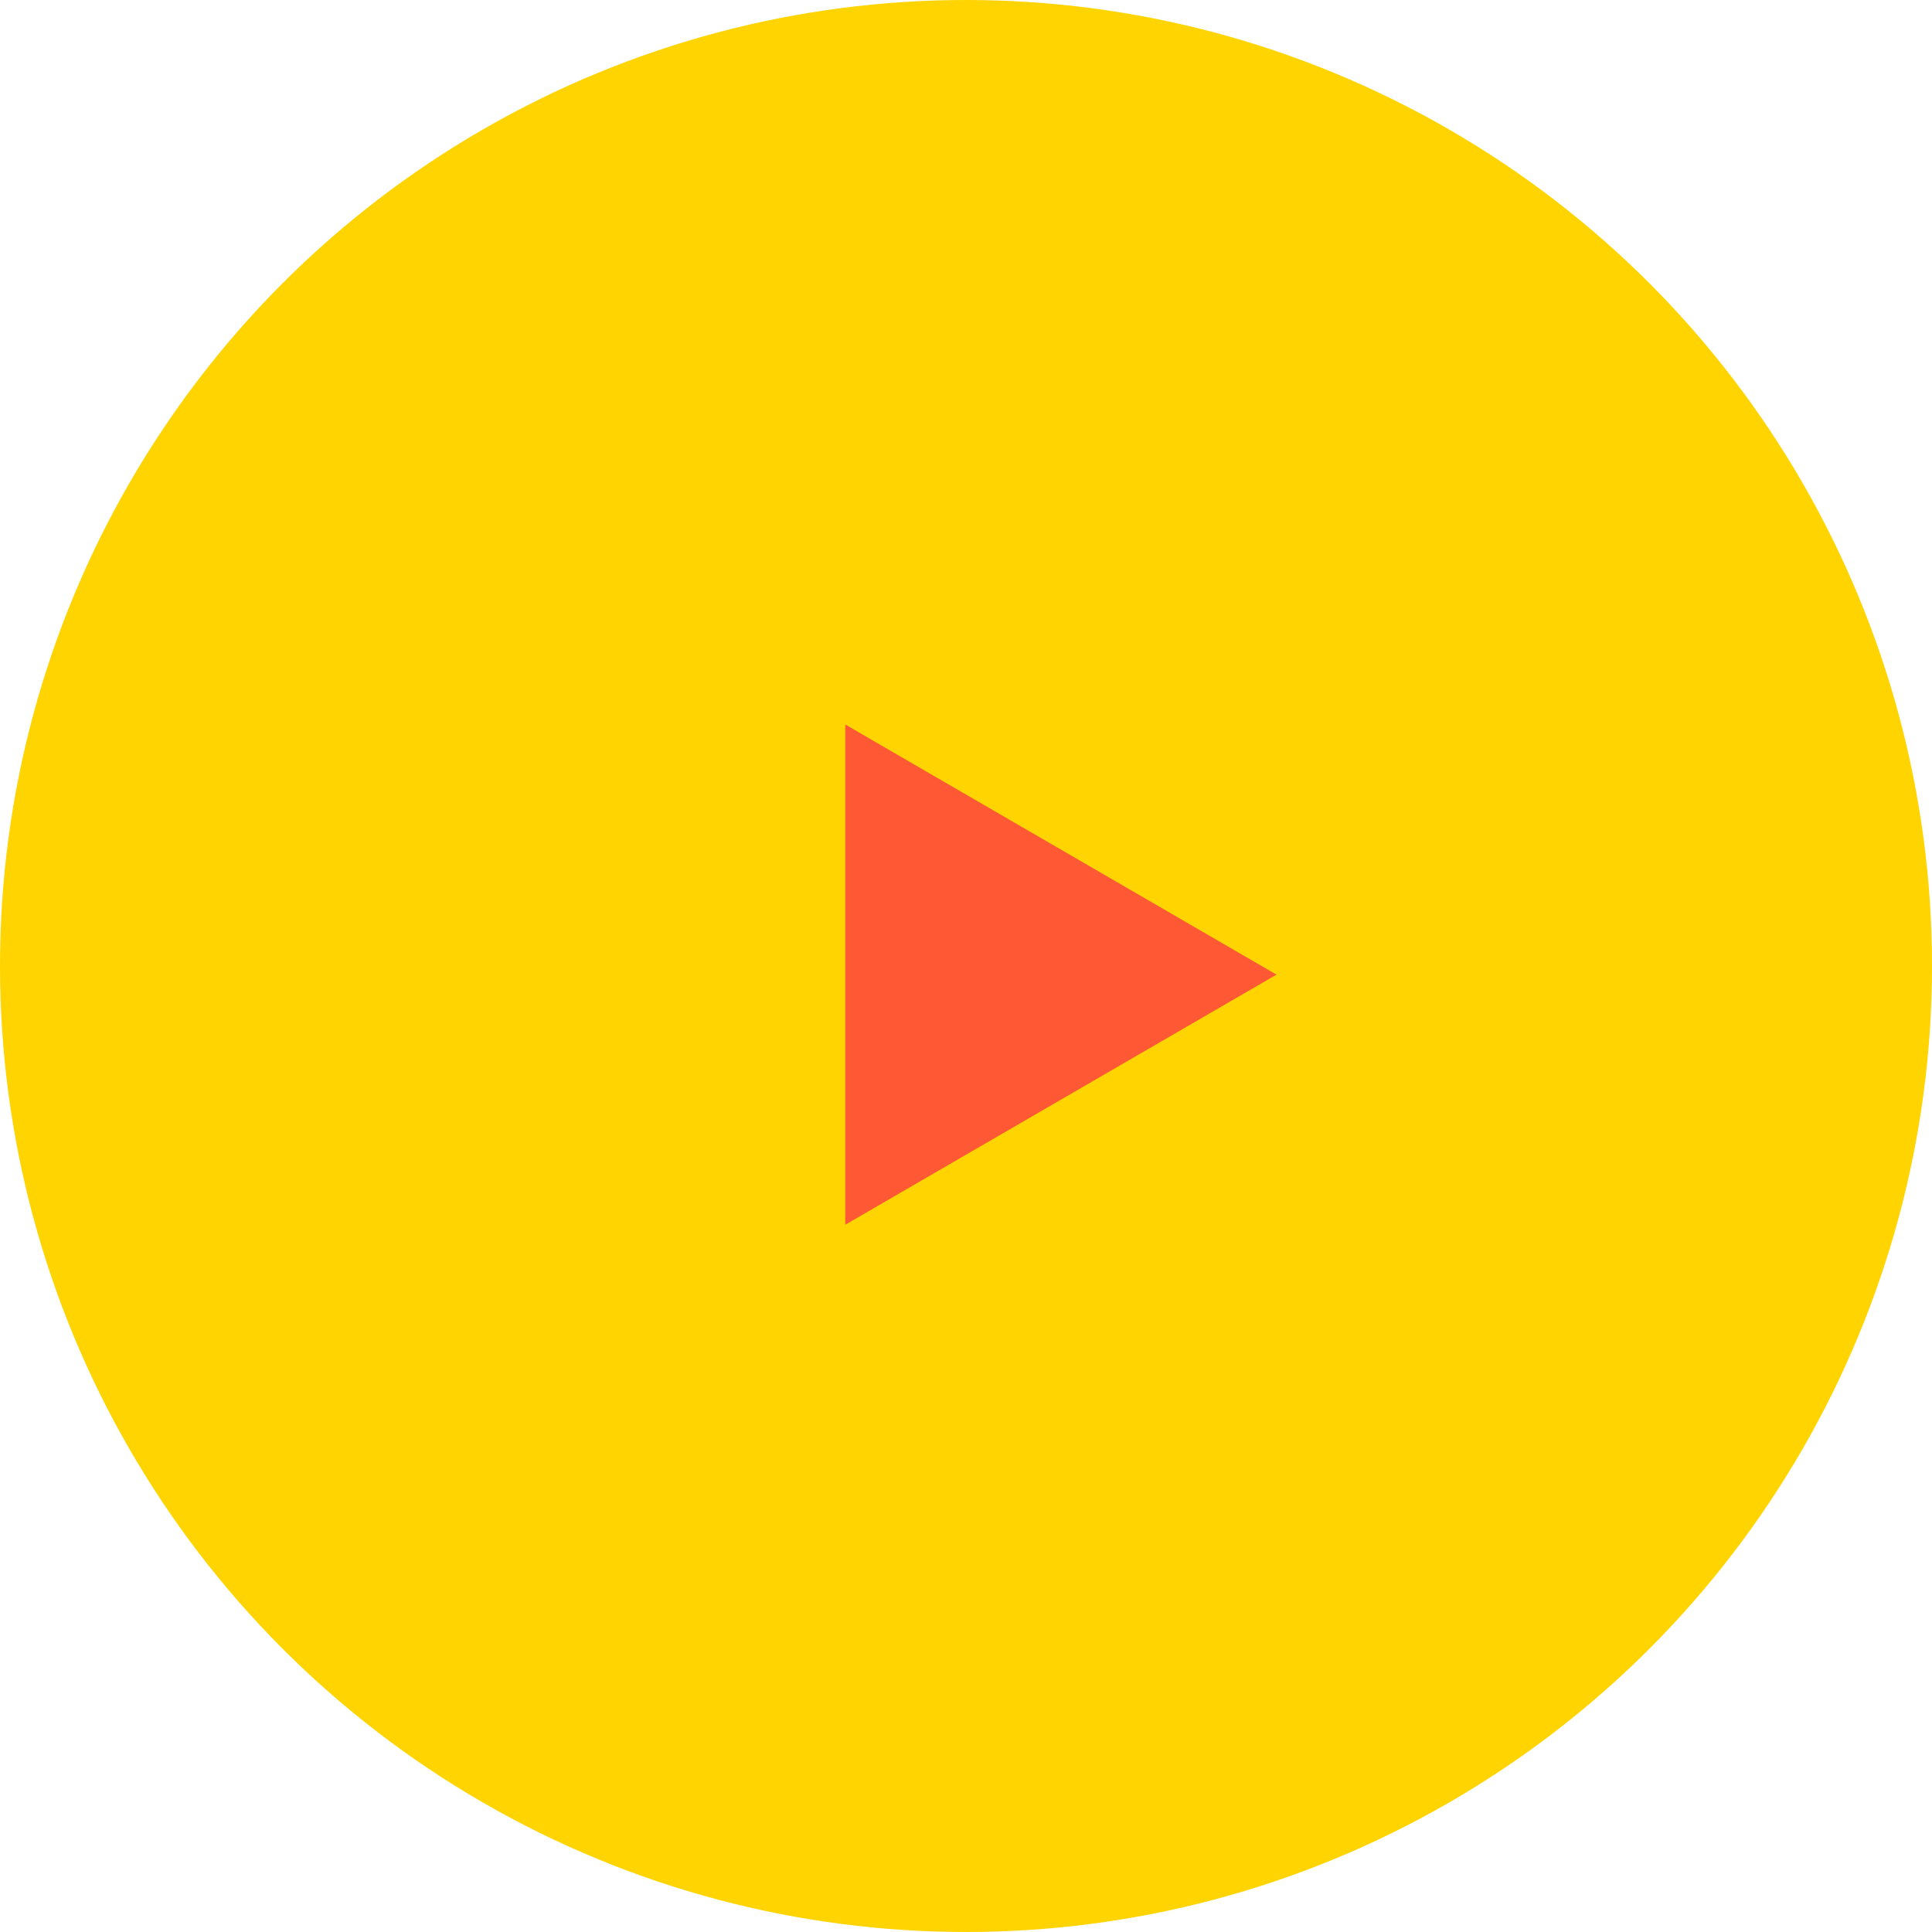
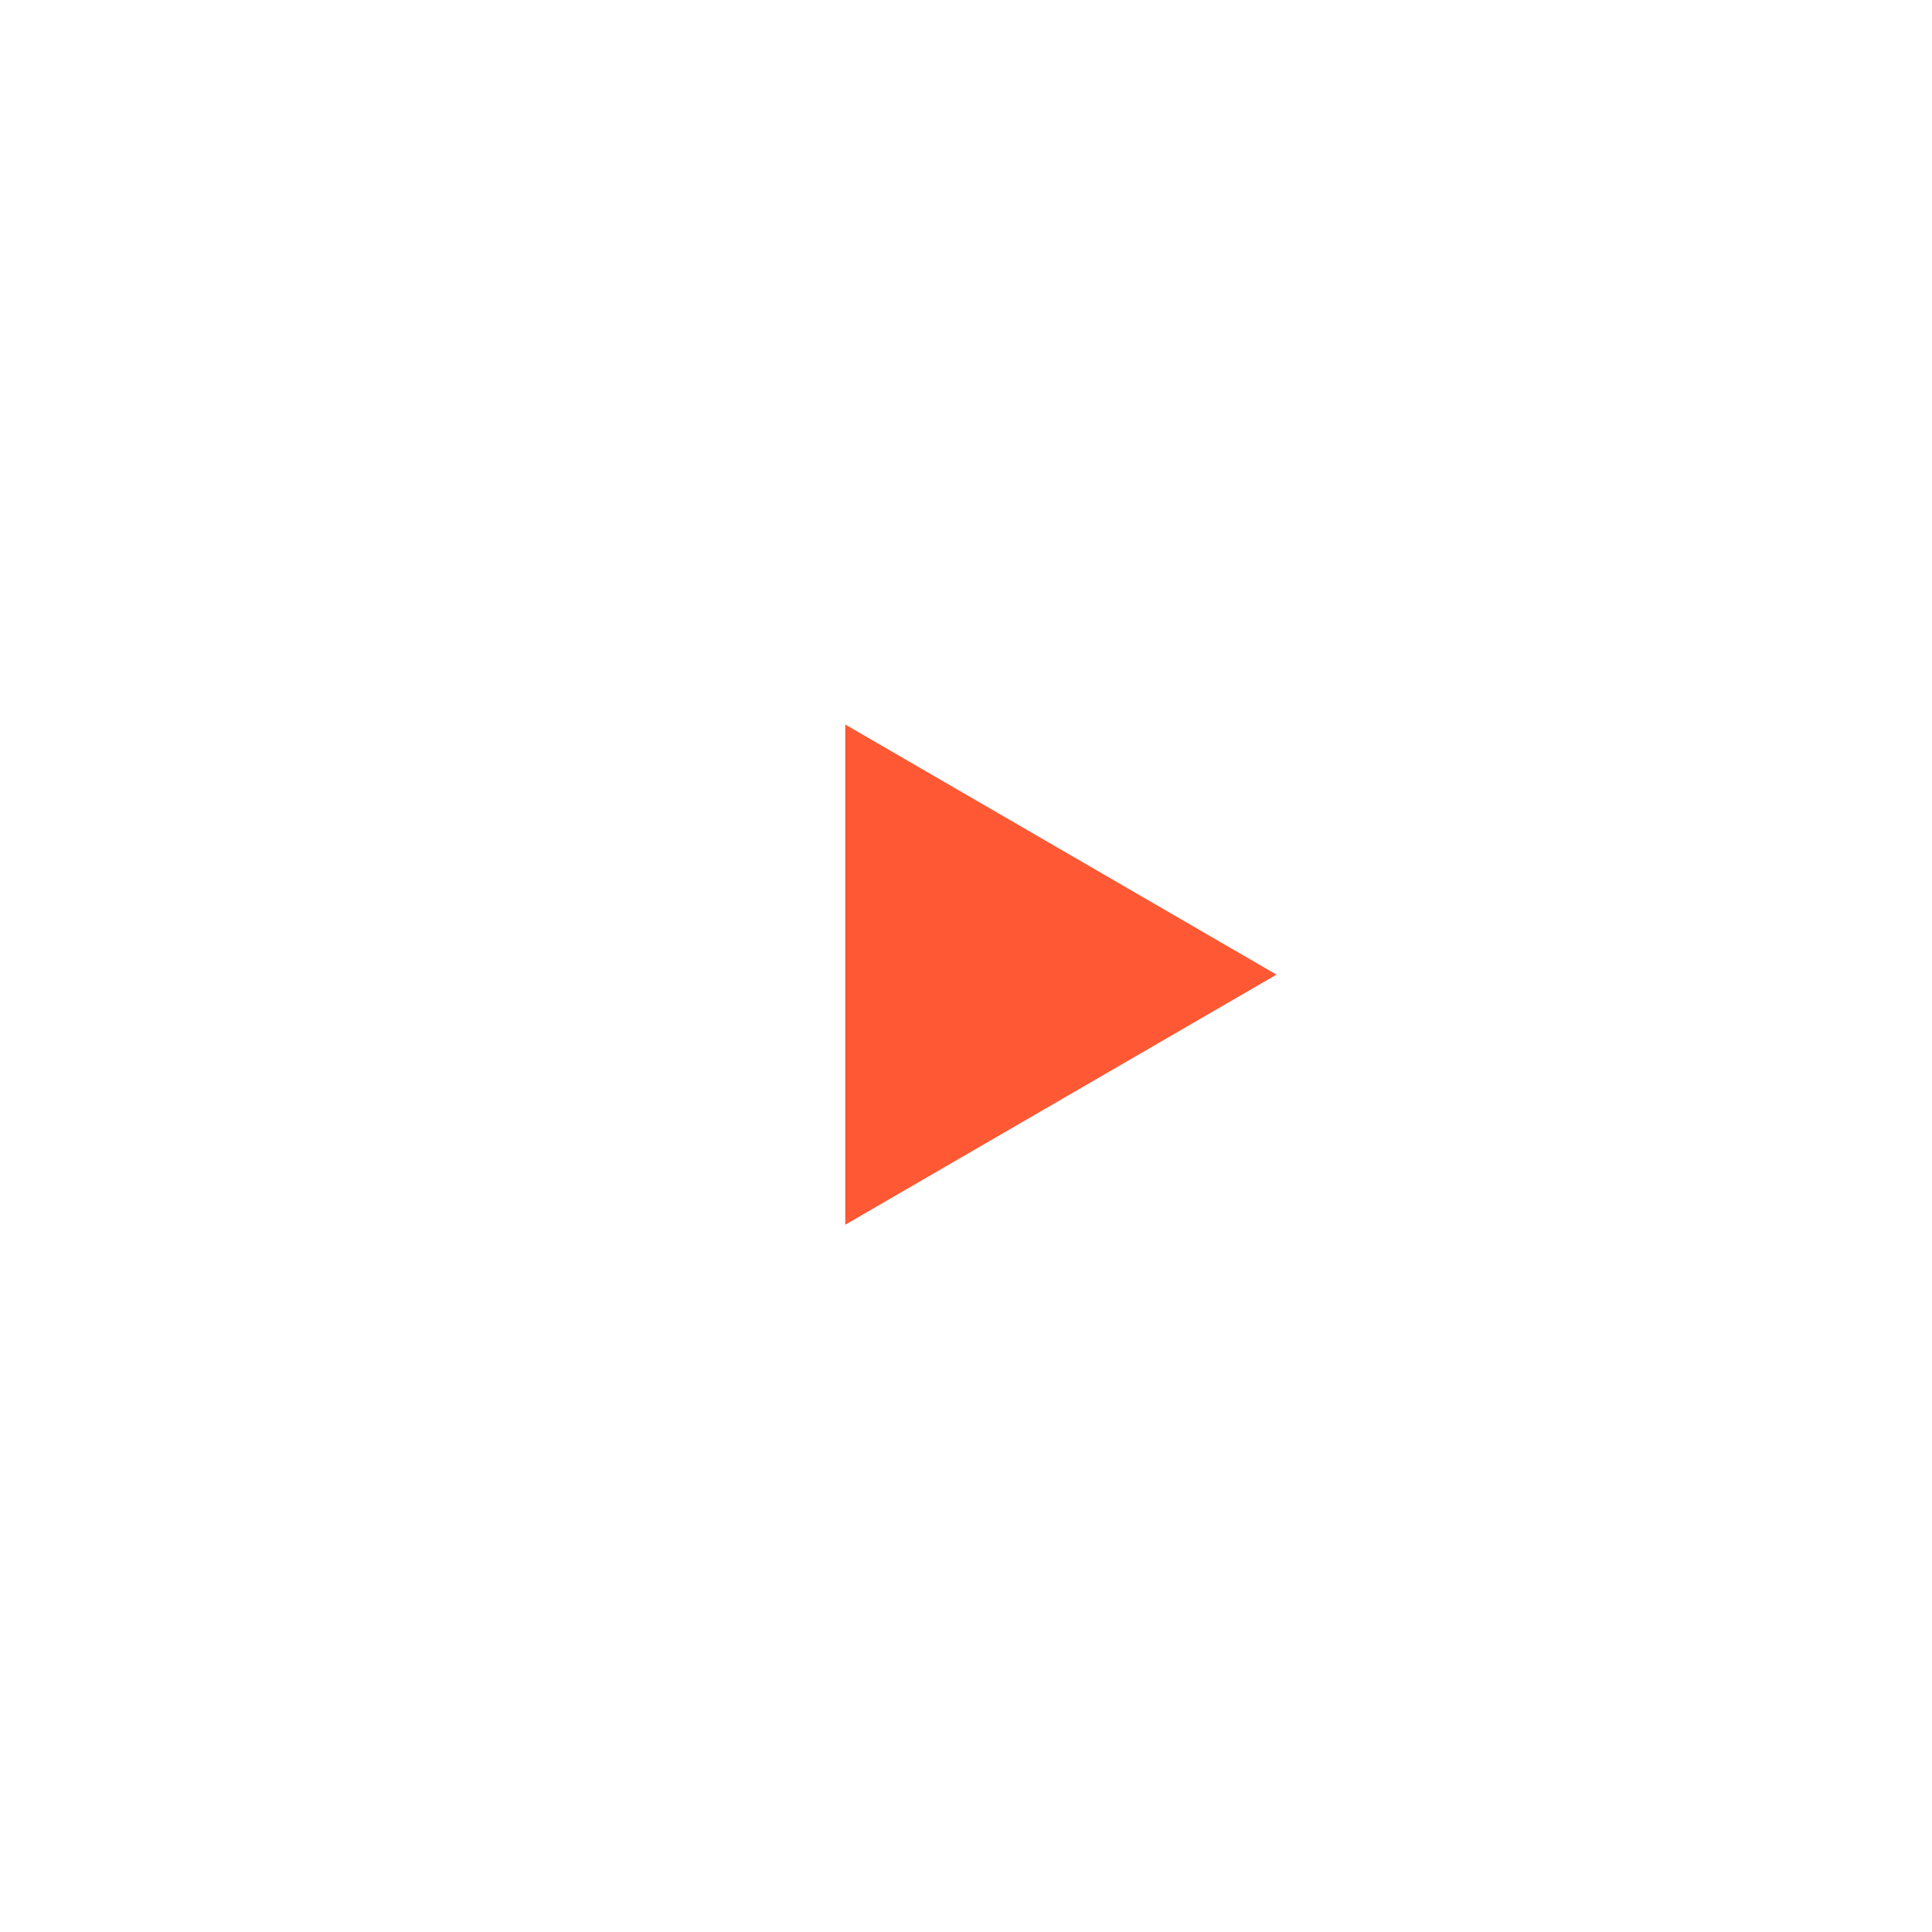
<svg xmlns="http://www.w3.org/2000/svg" width="112" height="112" viewBox="0 0 112 112">
  <defs>
    <style>.a{fill:#ffd400;}.b{fill:#fe5934;}</style>
  </defs>
  <g transform="translate(-806 -421)">
-     <circle class="a" cx="56" cy="56" r="56" transform="translate(806 421)" />
    <path class="b" d="M14.5,0,29,25H0Z" transform="translate(880 463) rotate(90)" />
  </g>
</svg>